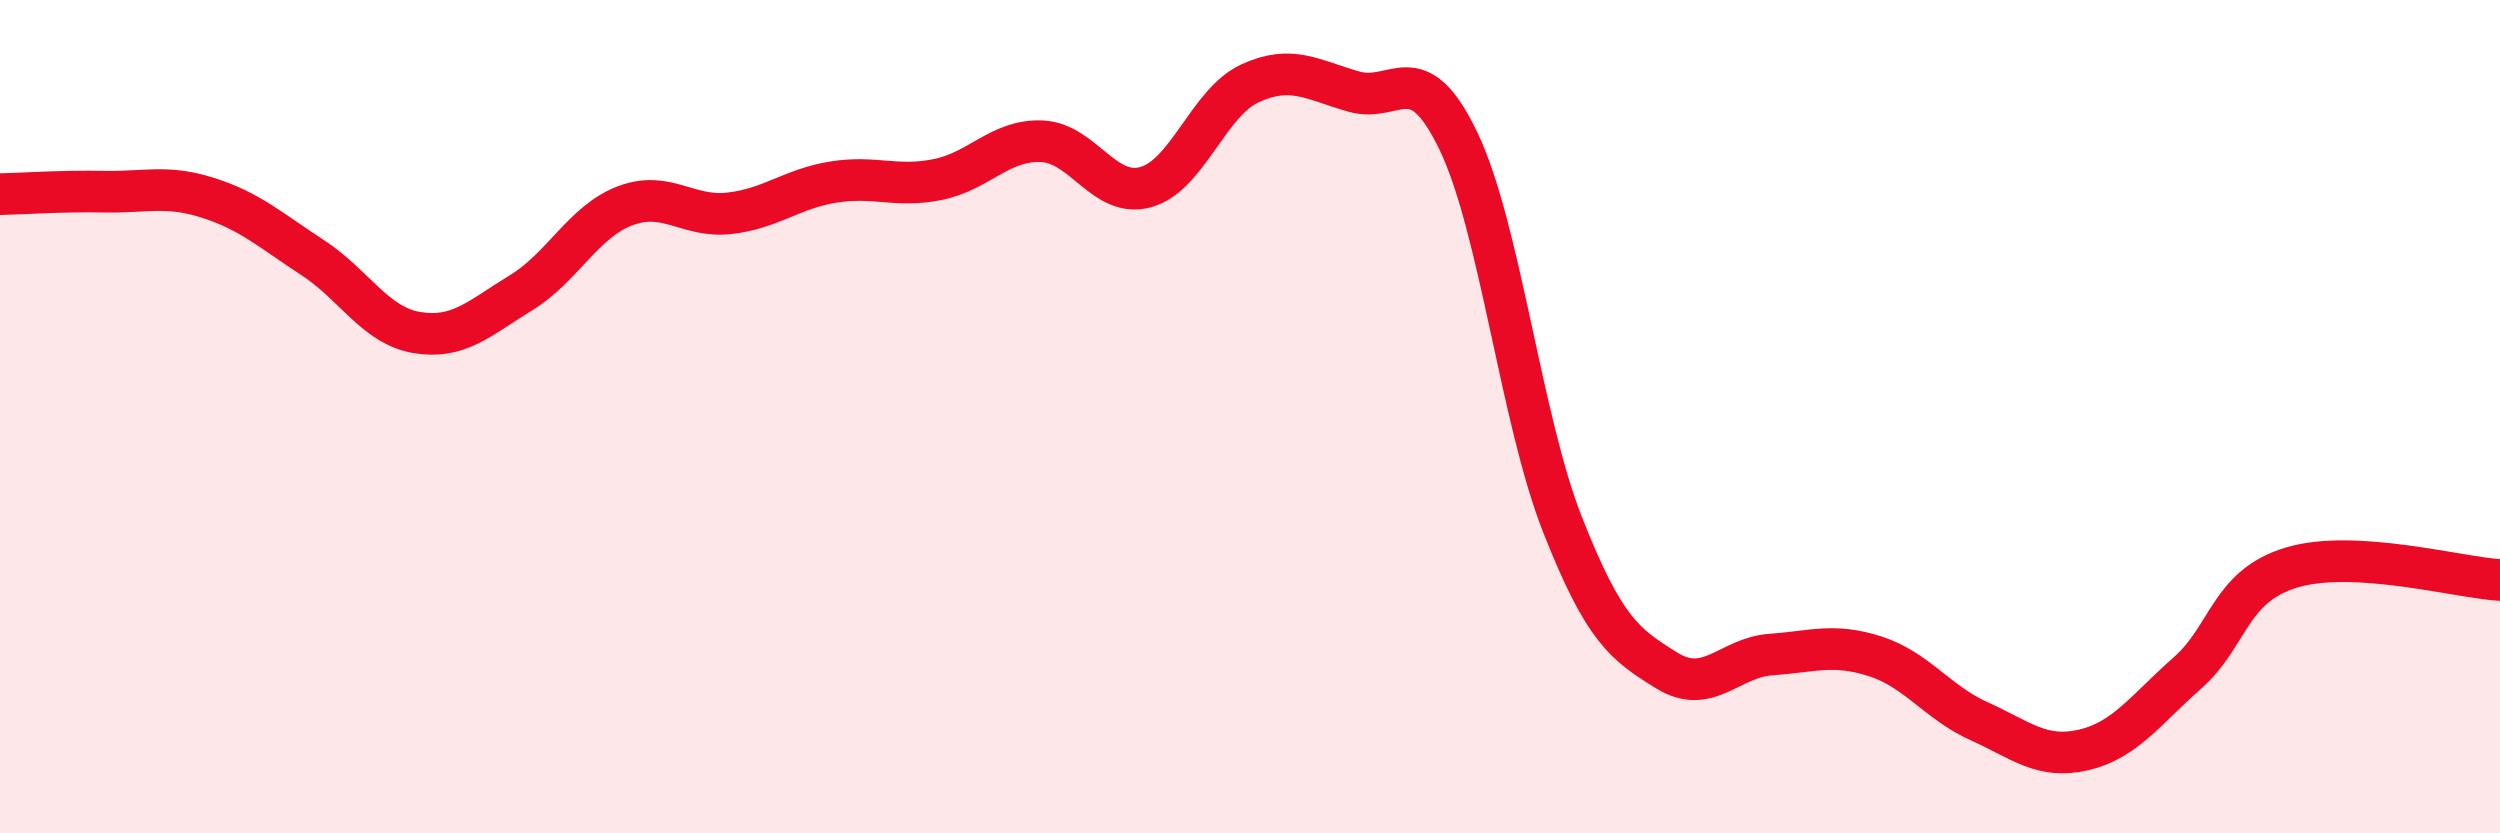
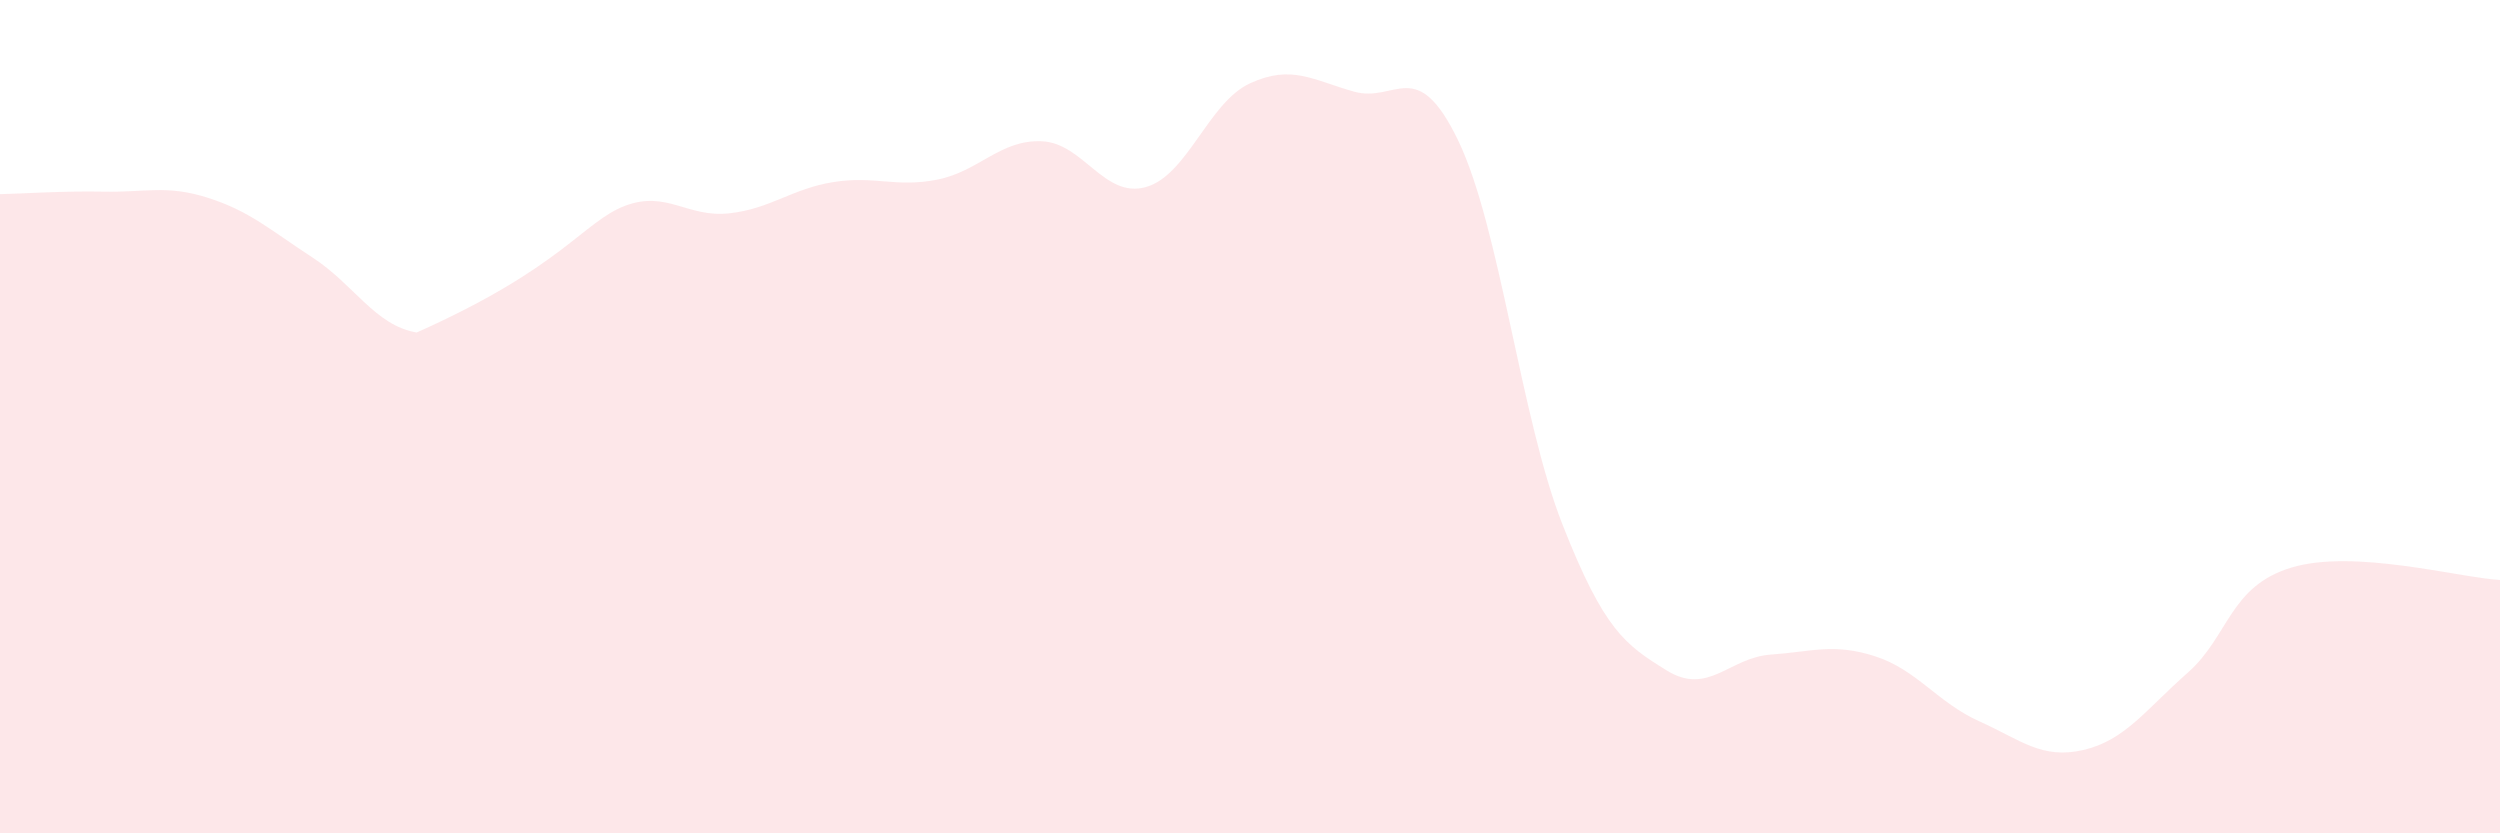
<svg xmlns="http://www.w3.org/2000/svg" width="60" height="20" viewBox="0 0 60 20">
-   <path d="M 0,4.66 C 0.5,4.65 1.5,4.58 2.5,4.6 C 3.5,4.62 4,4.43 5,4.75 C 6,5.07 6.5,5.53 7.5,6.18 C 8.5,6.83 9,7.81 10,7.98 C 11,8.15 11.5,7.64 12.5,7.03 C 13.5,6.42 14,5.32 15,4.94 C 16,4.56 16.5,5.23 17.5,5.12 C 18.5,5.01 19,4.53 20,4.37 C 21,4.21 21.5,4.51 22.5,4.31 C 23.5,4.11 24,3.35 25,3.39 C 26,3.43 26.5,4.77 27.5,4.49 C 28.5,4.21 29,2.46 30,2 C 31,1.54 31.5,1.92 32.5,2.2 C 33.5,2.48 34,1.3 35,3.38 C 36,5.46 36.5,10.05 37.5,12.59 C 38.5,15.13 39,15.47 40,16.09 C 41,16.71 41.5,15.78 42.5,15.71 C 43.5,15.64 44,15.43 45,15.75 C 46,16.07 46.5,16.86 47.5,17.31 C 48.5,17.76 49,18.23 50,18 C 51,17.77 51.5,17.03 52.5,16.15 C 53.5,15.27 53.5,14.07 55,13.62 C 56.5,13.17 59,13.86 60,13.92L60 20L0 20Z" fill="#EB0A25" opacity="0.1" stroke-linecap="round" stroke-linejoin="round" />
-   <path d="M 0,4.66 C 0.5,4.65 1.5,4.58 2.5,4.6 C 3.5,4.62 4,4.43 5,4.75 C 6,5.07 6.5,5.53 7.5,6.18 C 8.5,6.83 9,7.81 10,7.98 C 11,8.15 11.5,7.64 12.5,7.03 C 13.5,6.42 14,5.32 15,4.94 C 16,4.56 16.5,5.23 17.5,5.12 C 18.5,5.01 19,4.53 20,4.37 C 21,4.21 21.5,4.51 22.5,4.31 C 23.5,4.11 24,3.35 25,3.39 C 26,3.43 26.5,4.77 27.5,4.49 C 28.5,4.21 29,2.46 30,2 C 31,1.54 31.5,1.92 32.5,2.2 C 33.5,2.48 34,1.3 35,3.38 C 36,5.46 36.5,10.05 37.5,12.59 C 38.5,15.13 39,15.47 40,16.09 C 41,16.71 41.5,15.78 42.5,15.71 C 43.5,15.64 44,15.43 45,15.75 C 46,16.07 46.5,16.86 47.5,17.31 C 48.5,17.76 49,18.23 50,18 C 51,17.77 51.5,17.03 52.5,16.15 C 53.5,15.27 53.5,14.07 55,13.62 C 56.5,13.17 59,13.86 60,13.92" stroke="#EB0A25" stroke-width="1" fill="none" stroke-linecap="round" stroke-linejoin="round" />
+   <path d="M 0,4.66 C 0.5,4.65 1.5,4.58 2.5,4.6 C 3.5,4.62 4,4.43 5,4.75 C 6,5.07 6.5,5.53 7.5,6.18 C 8.5,6.83 9,7.81 10,7.98 C 13.5,6.42 14,5.32 15,4.94 C 16,4.56 16.5,5.23 17.5,5.12 C 18.5,5.01 19,4.53 20,4.37 C 21,4.21 21.5,4.51 22.5,4.31 C 23.5,4.11 24,3.35 25,3.39 C 26,3.43 26.5,4.77 27.5,4.49 C 28.5,4.21 29,2.46 30,2 C 31,1.54 31.5,1.92 32.5,2.2 C 33.5,2.48 34,1.3 35,3.38 C 36,5.46 36.5,10.05 37.5,12.59 C 38.5,15.13 39,15.47 40,16.09 C 41,16.71 41.5,15.78 42.5,15.71 C 43.5,15.64 44,15.43 45,15.75 C 46,16.07 46.5,16.86 47.5,17.31 C 48.5,17.76 49,18.23 50,18 C 51,17.77 51.5,17.03 52.5,16.15 C 53.5,15.27 53.5,14.07 55,13.62 C 56.5,13.17 59,13.86 60,13.92L60 20L0 20Z" fill="#EB0A25" opacity="0.1" stroke-linecap="round" stroke-linejoin="round" />
</svg>